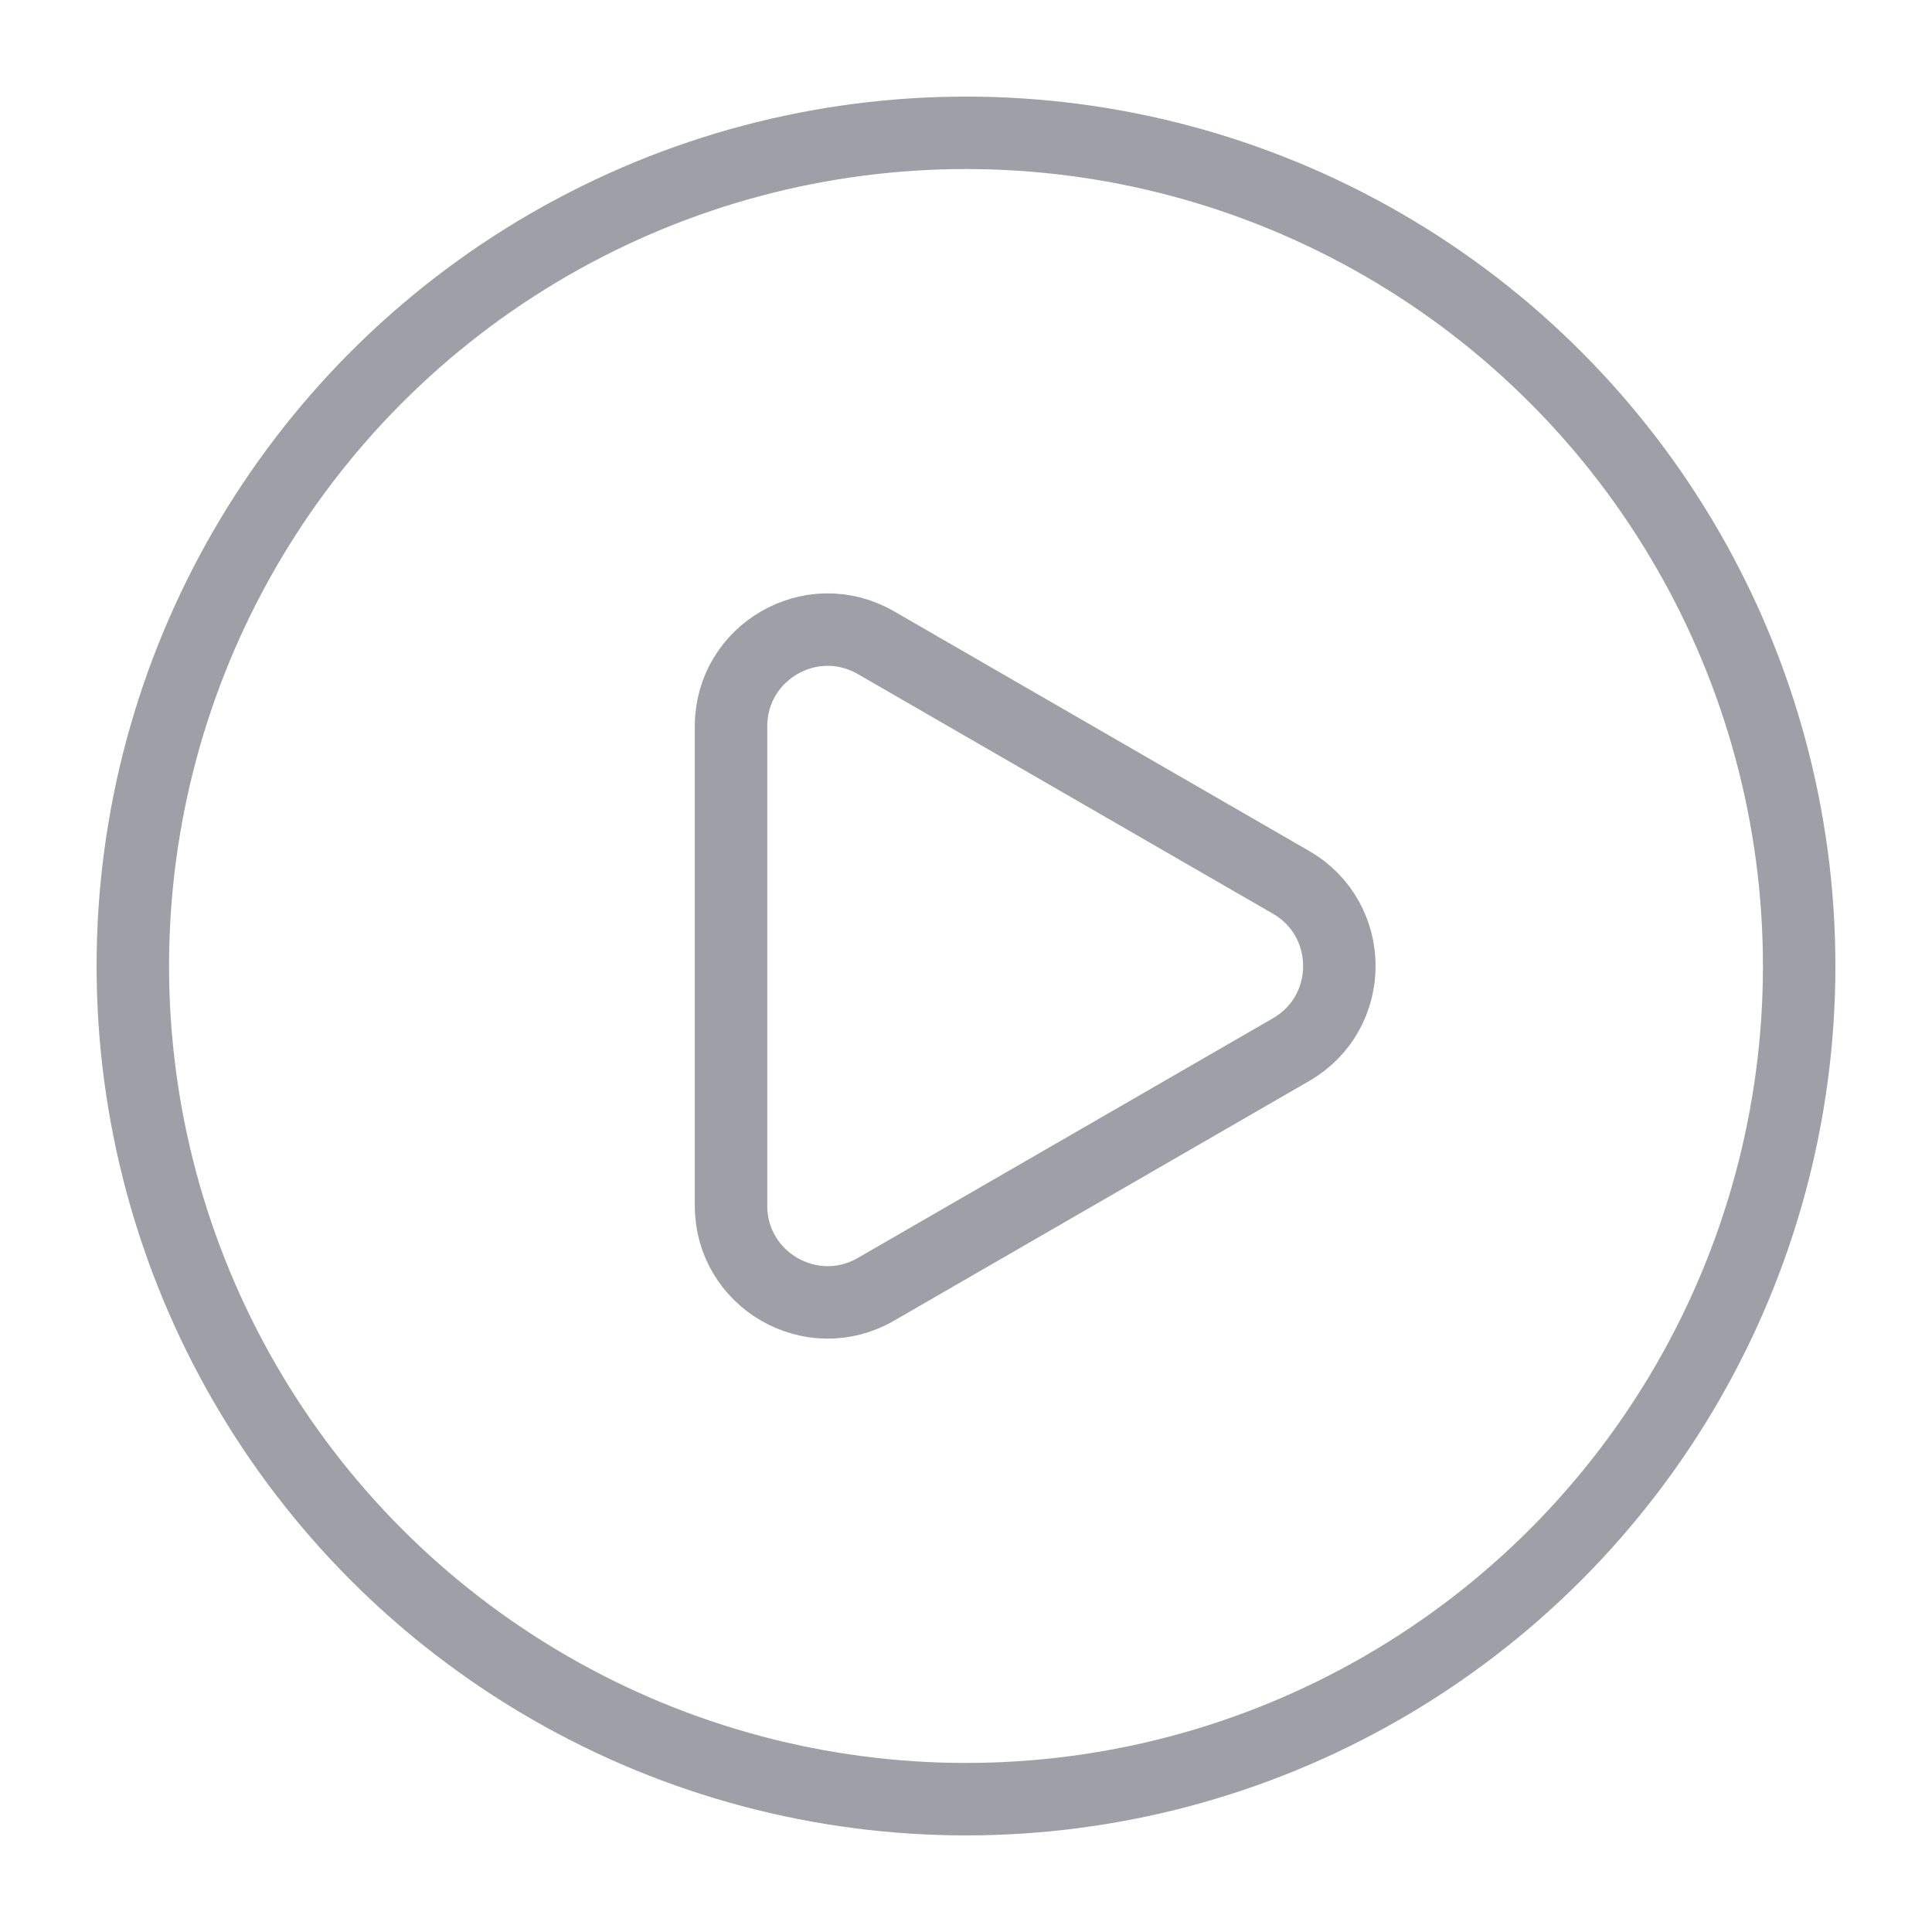
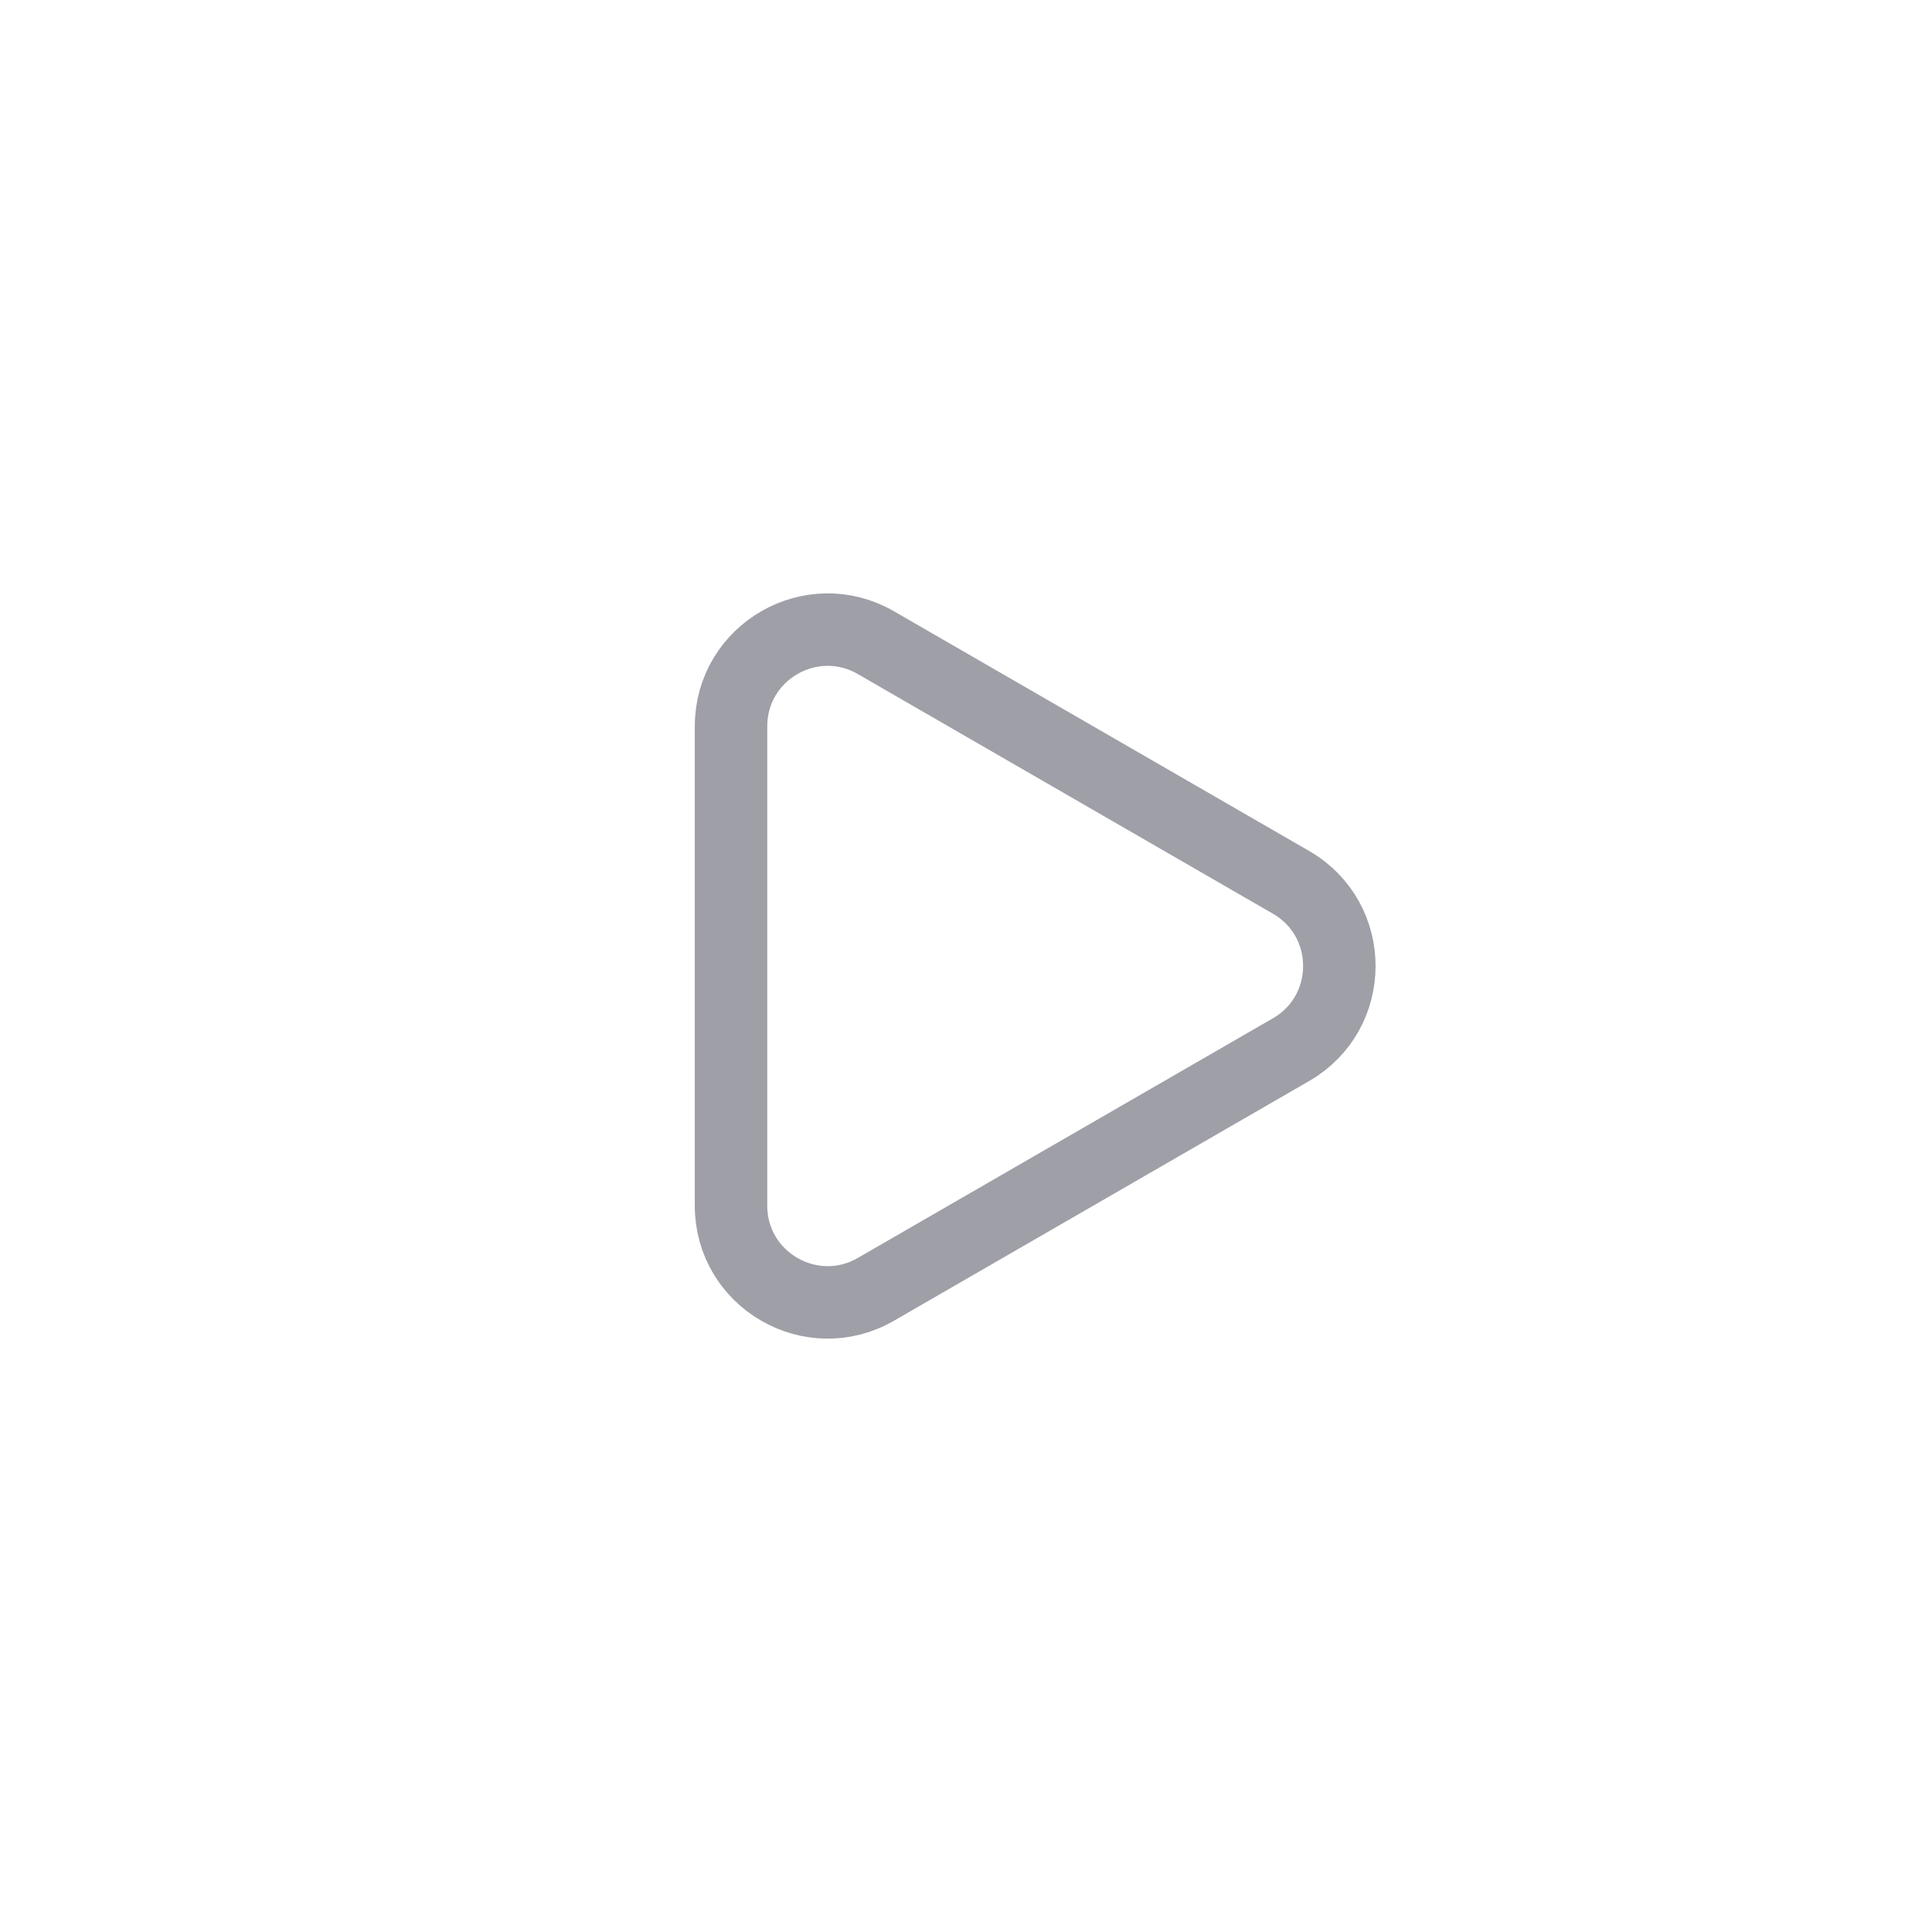
<svg xmlns="http://www.w3.org/2000/svg" width="80" height="80" viewBox="0 0 80 80" fill="none">
-   <circle cx="40" cy="40" r="34.5" stroke="#9E9FA7" stroke-width="3" />
  <path d="M53.459 43.464C56.126 41.925 56.126 38.075 53.459 36.536L36.27 26.612C33.604 25.072 30.27 26.997 30.27 30.076L30.27 49.924C30.27 53.003 33.604 54.928 36.27 53.388L53.459 43.464Z" stroke="#9E9FA7" stroke-width="3" />
</svg>